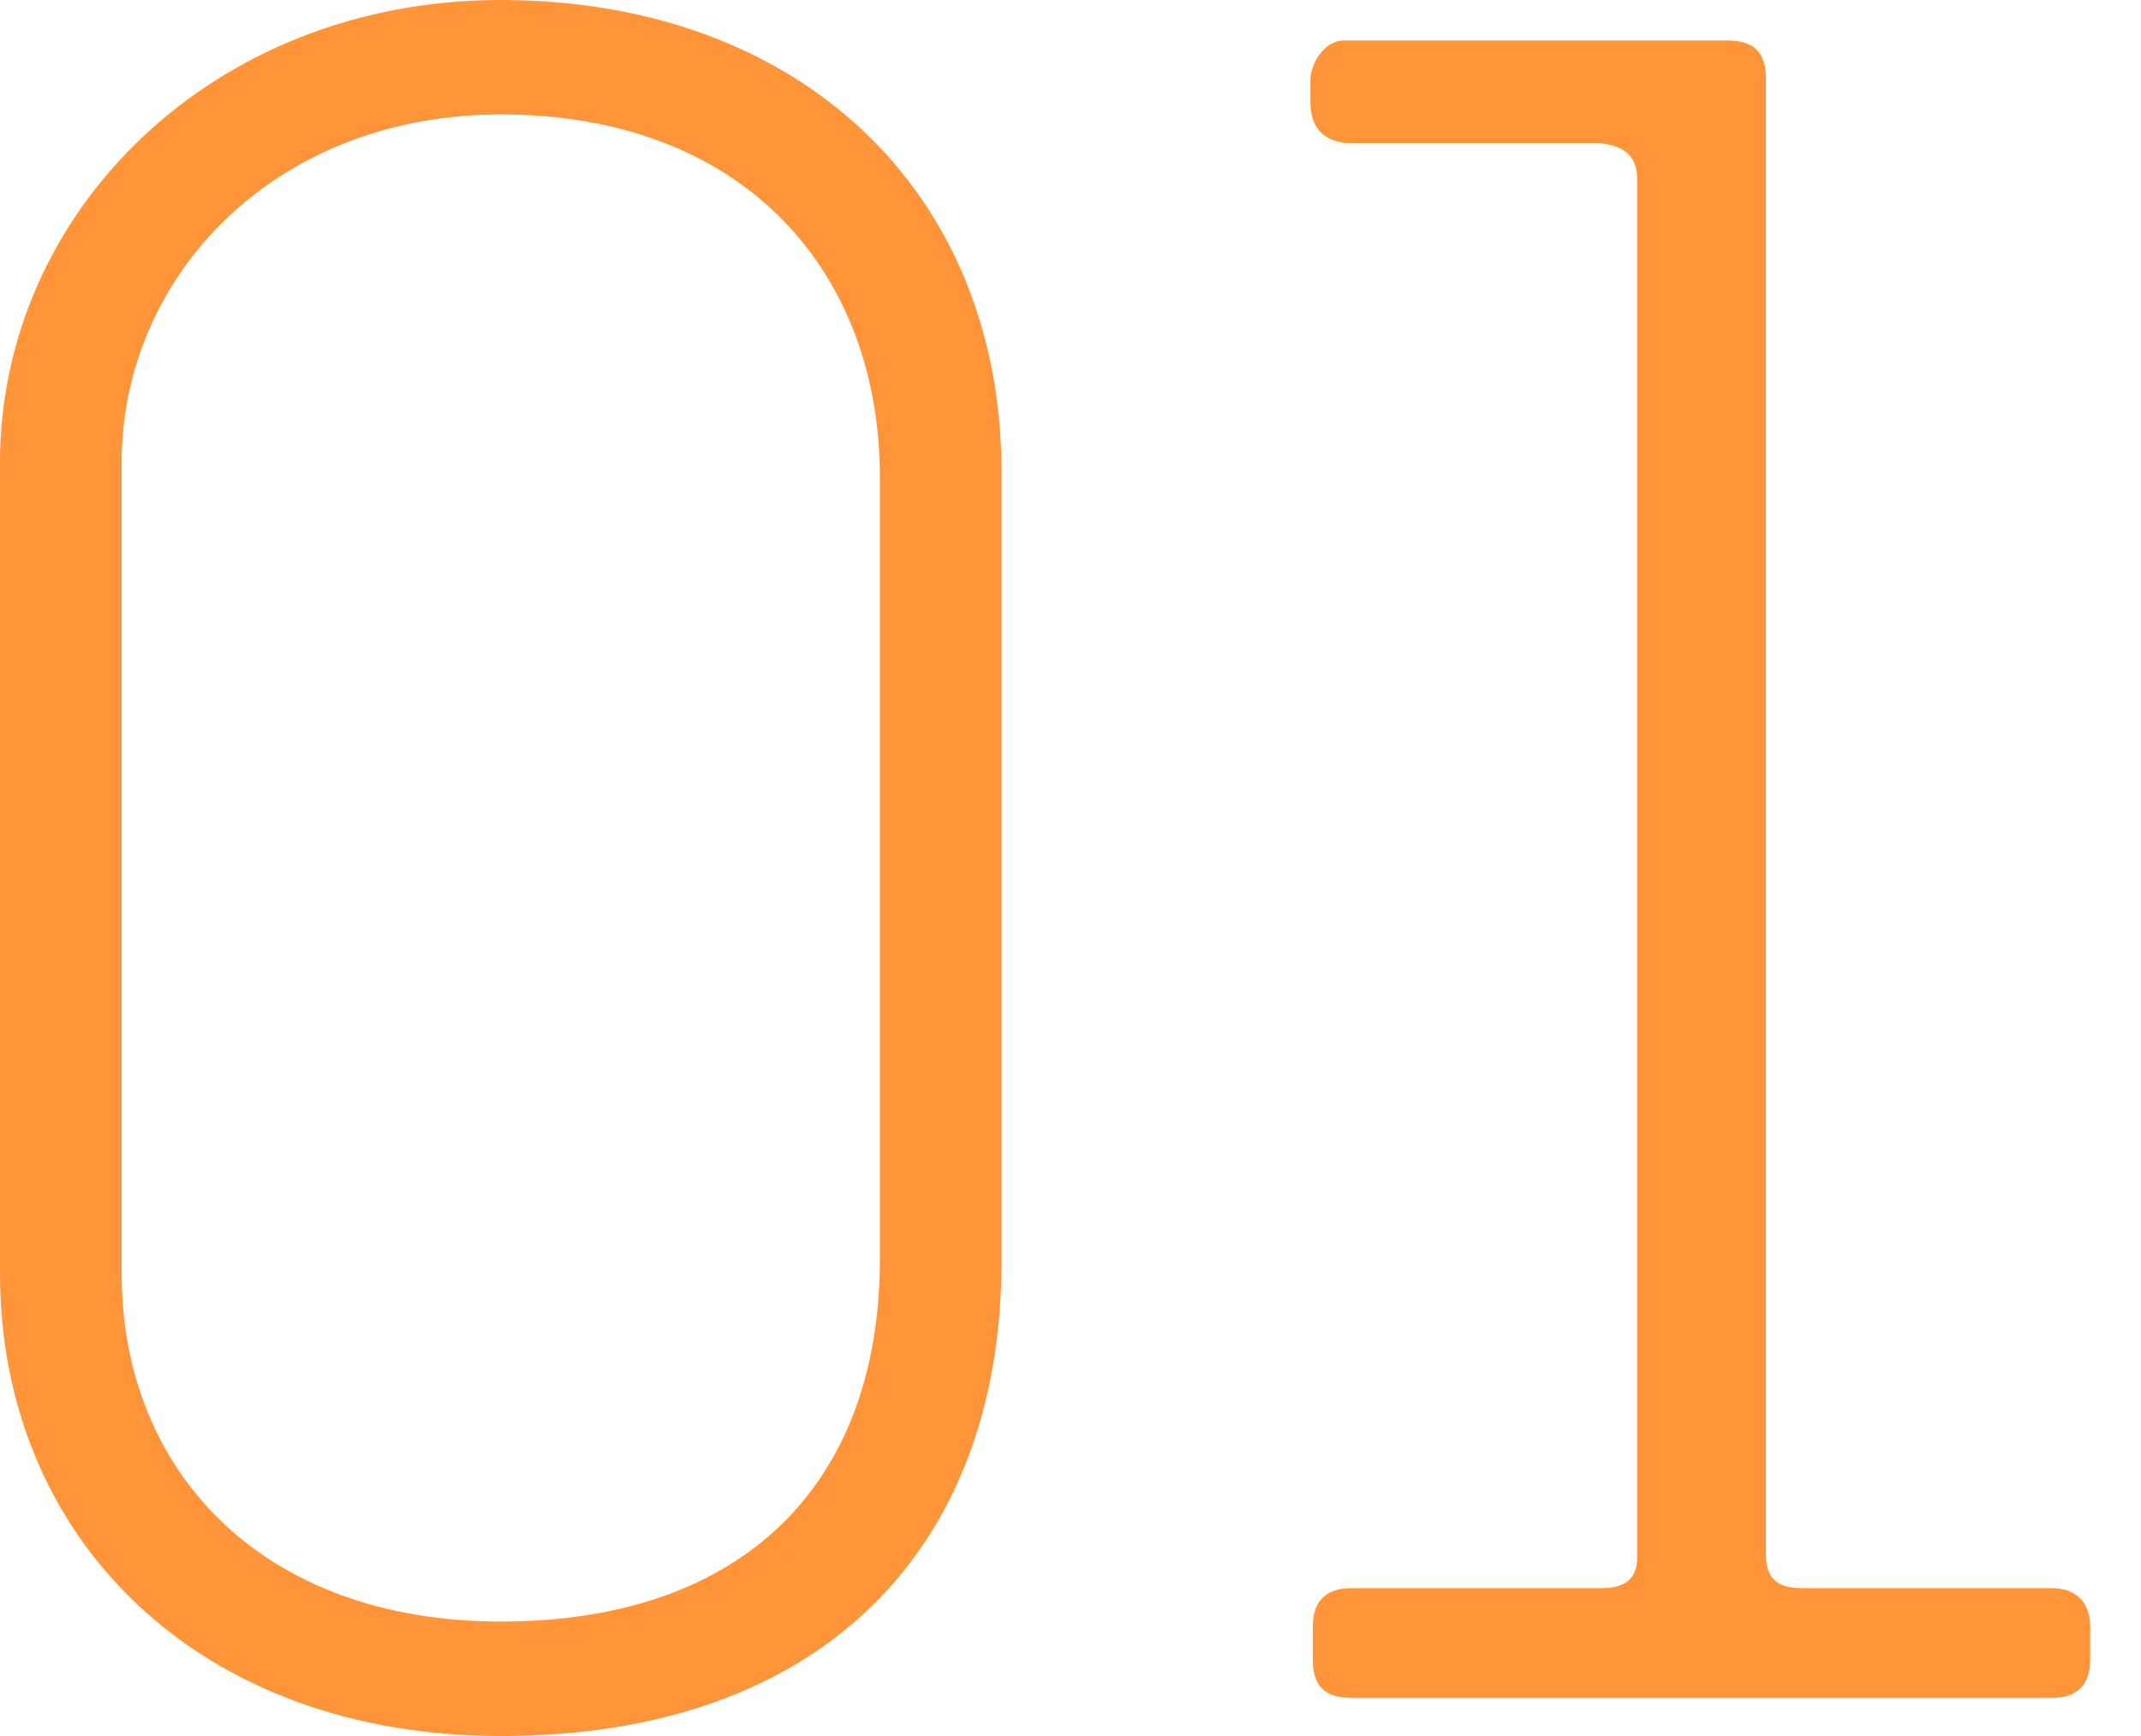
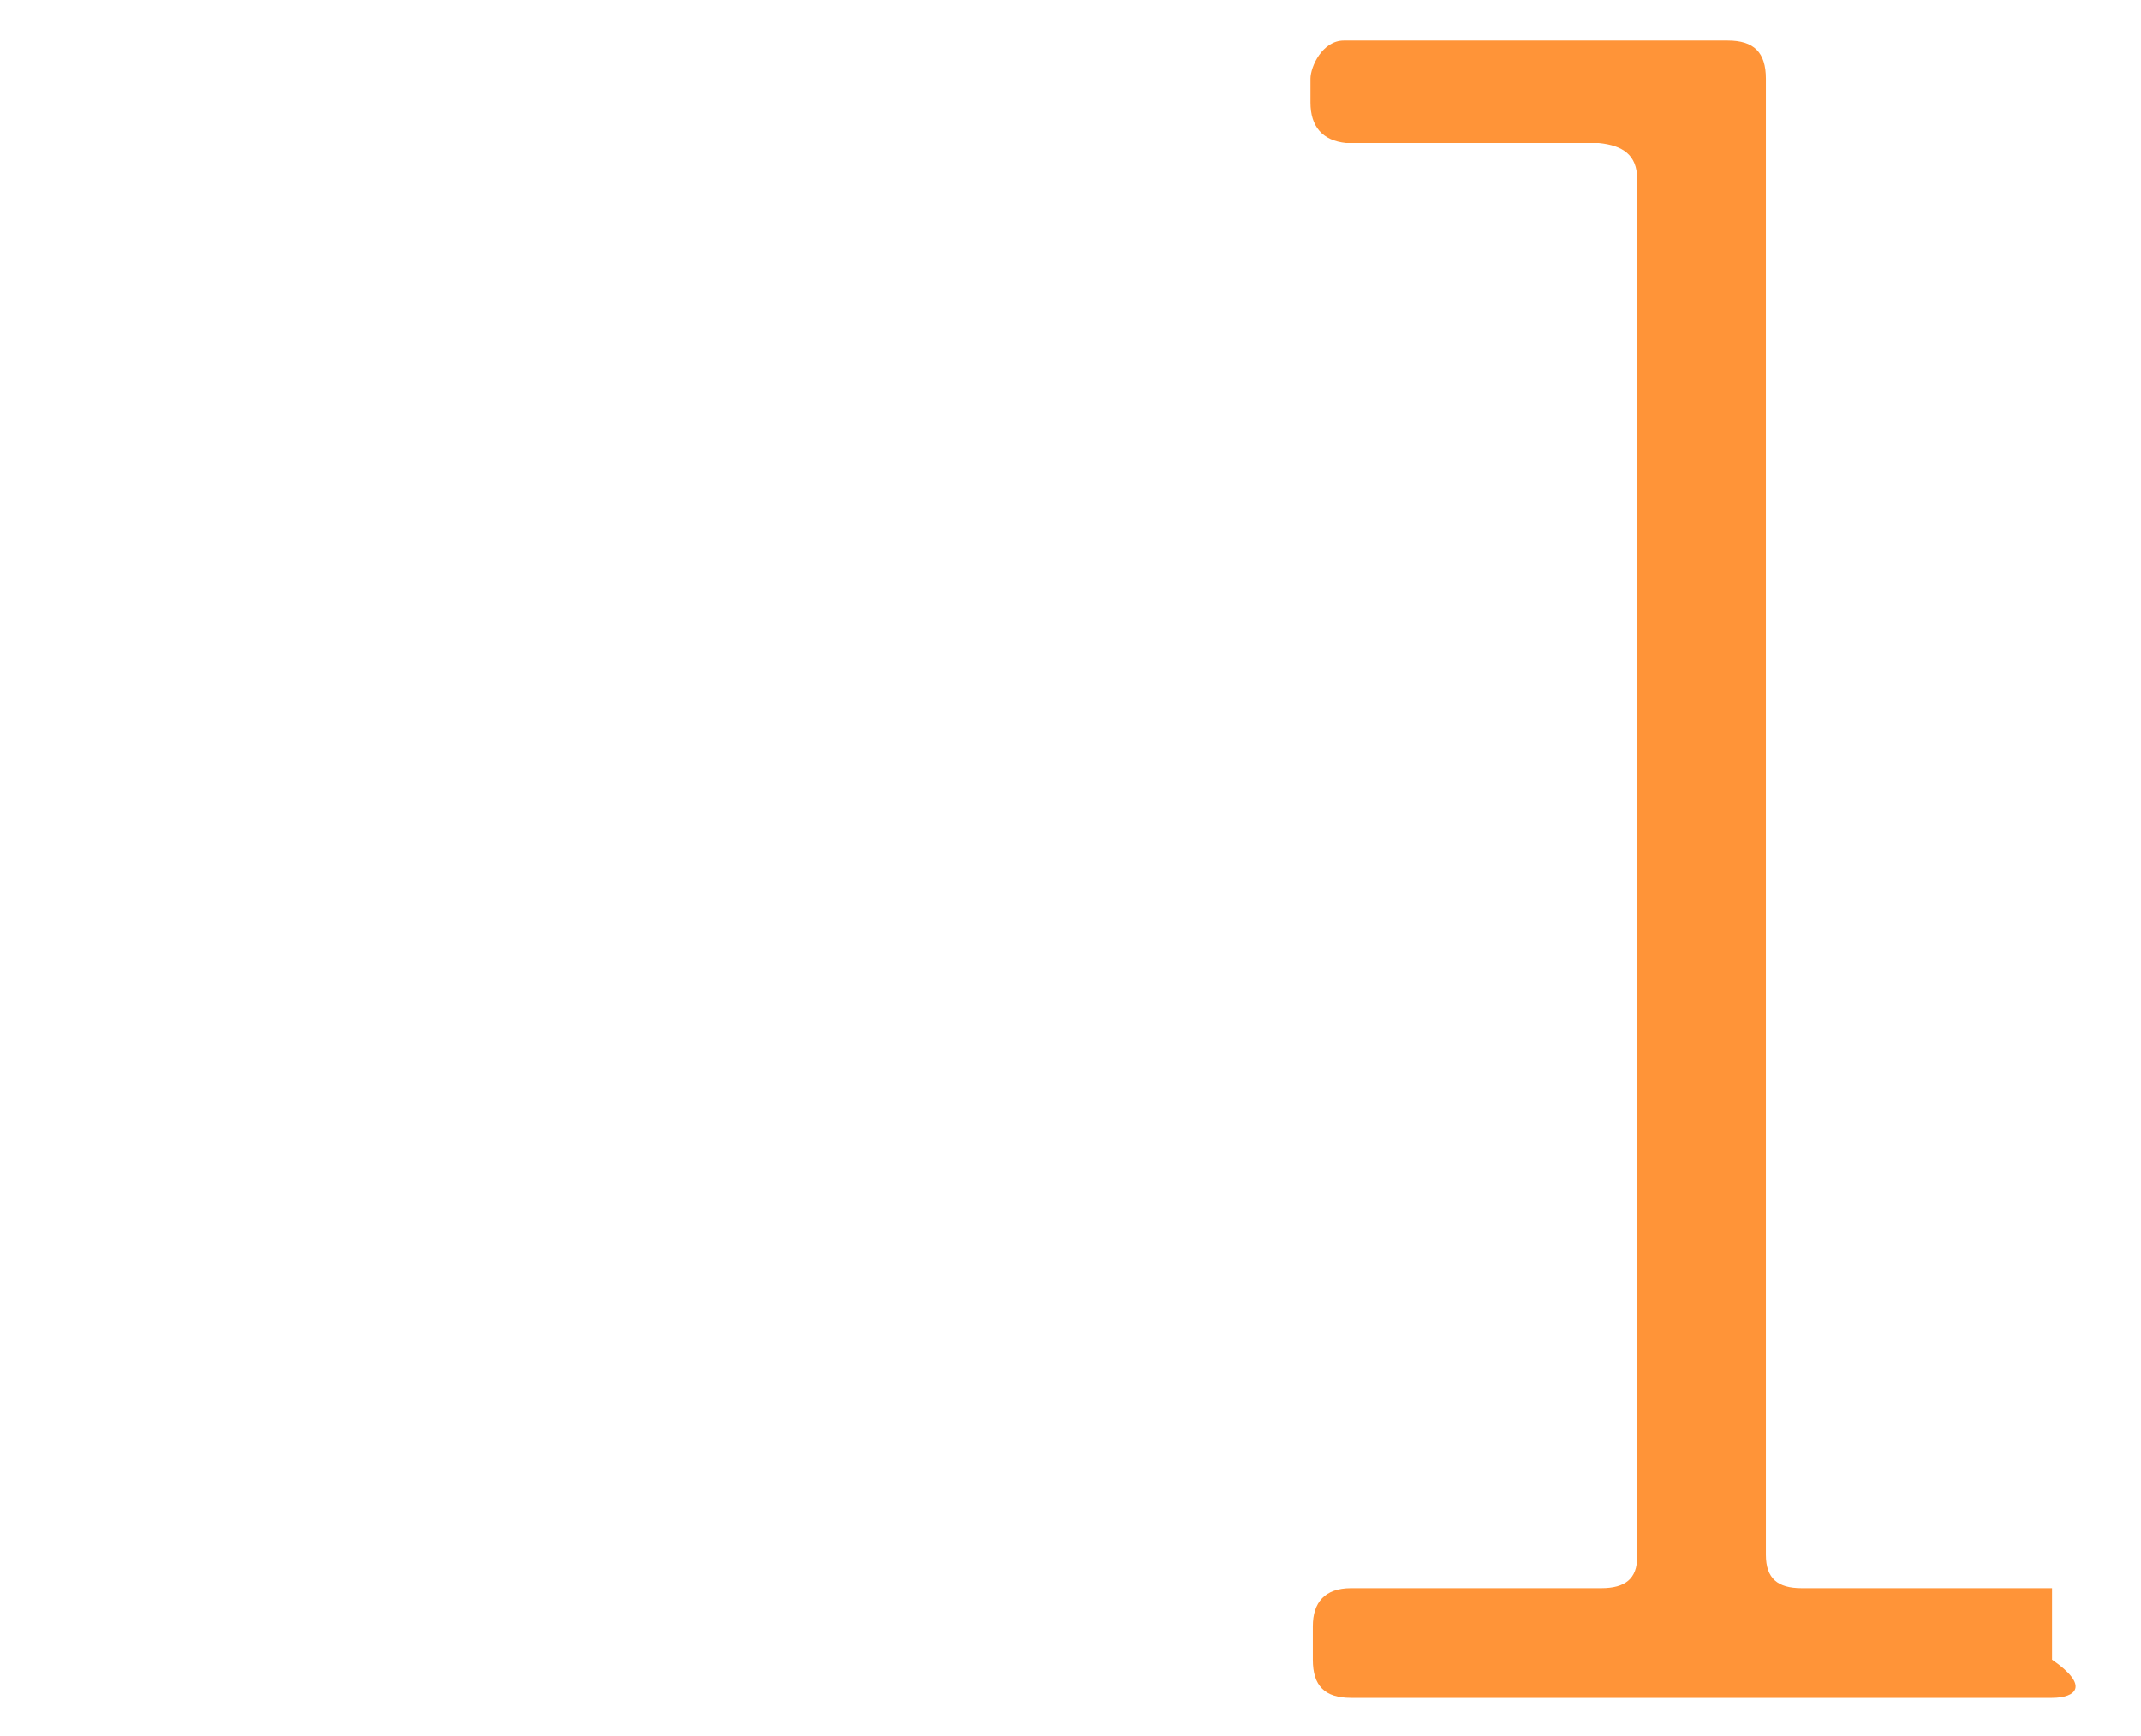
<svg xmlns="http://www.w3.org/2000/svg" width="37" height="30" viewBox="0 0 37 30" fill="none">
-   <path d="M30.518 1.36V26.868C30.518 27.28 30.724 27.445 31.136 27.445H35.463C35.875 27.445 36.122 27.692 36.122 28.104V28.681C36.122 29.134 35.875 29.341 35.463 29.341H23.348C22.894 29.341 22.688 29.134 22.688 28.681V28.104C22.688 27.692 22.894 27.445 23.348 27.445H27.674C28.087 27.445 28.293 27.28 28.293 26.909V3.091C28.293 2.678 28.045 2.514 27.633 2.472H23.265C22.853 2.431 22.647 2.184 22.647 1.772V1.36C22.647 1.154 22.853 0.7 23.224 0.7H29.858C30.312 0.7 30.518 0.906 30.518 1.36Z" fill="#FF9438" />
-   <path d="M8.654 30C3.42 30 0 26.58 0 22.006V7.995C0 3.668 3.668 0 8.654 0C13.805 0 17.308 3.297 17.308 8.159V21.799C17.308 26.703 14.258 30 8.654 30ZM15.206 8.242C15.206 4.739 12.898 1.978 8.654 1.978C4.739 1.978 2.102 4.78 2.102 7.995V22.006C2.102 25.426 4.533 28.022 8.654 28.022C12.857 28.022 15.206 25.632 15.206 21.758V8.242Z" fill="#FF9438" />
+   <path d="M30.518 1.36V26.868C30.518 27.28 30.724 27.445 31.136 27.445H35.463V28.681C36.122 29.134 35.875 29.341 35.463 29.341H23.348C22.894 29.341 22.688 29.134 22.688 28.681V28.104C22.688 27.692 22.894 27.445 23.348 27.445H27.674C28.087 27.445 28.293 27.28 28.293 26.909V3.091C28.293 2.678 28.045 2.514 27.633 2.472H23.265C22.853 2.431 22.647 2.184 22.647 1.772V1.36C22.647 1.154 22.853 0.7 23.224 0.7H29.858C30.312 0.7 30.518 0.906 30.518 1.36Z" fill="#FF9438" />
</svg>